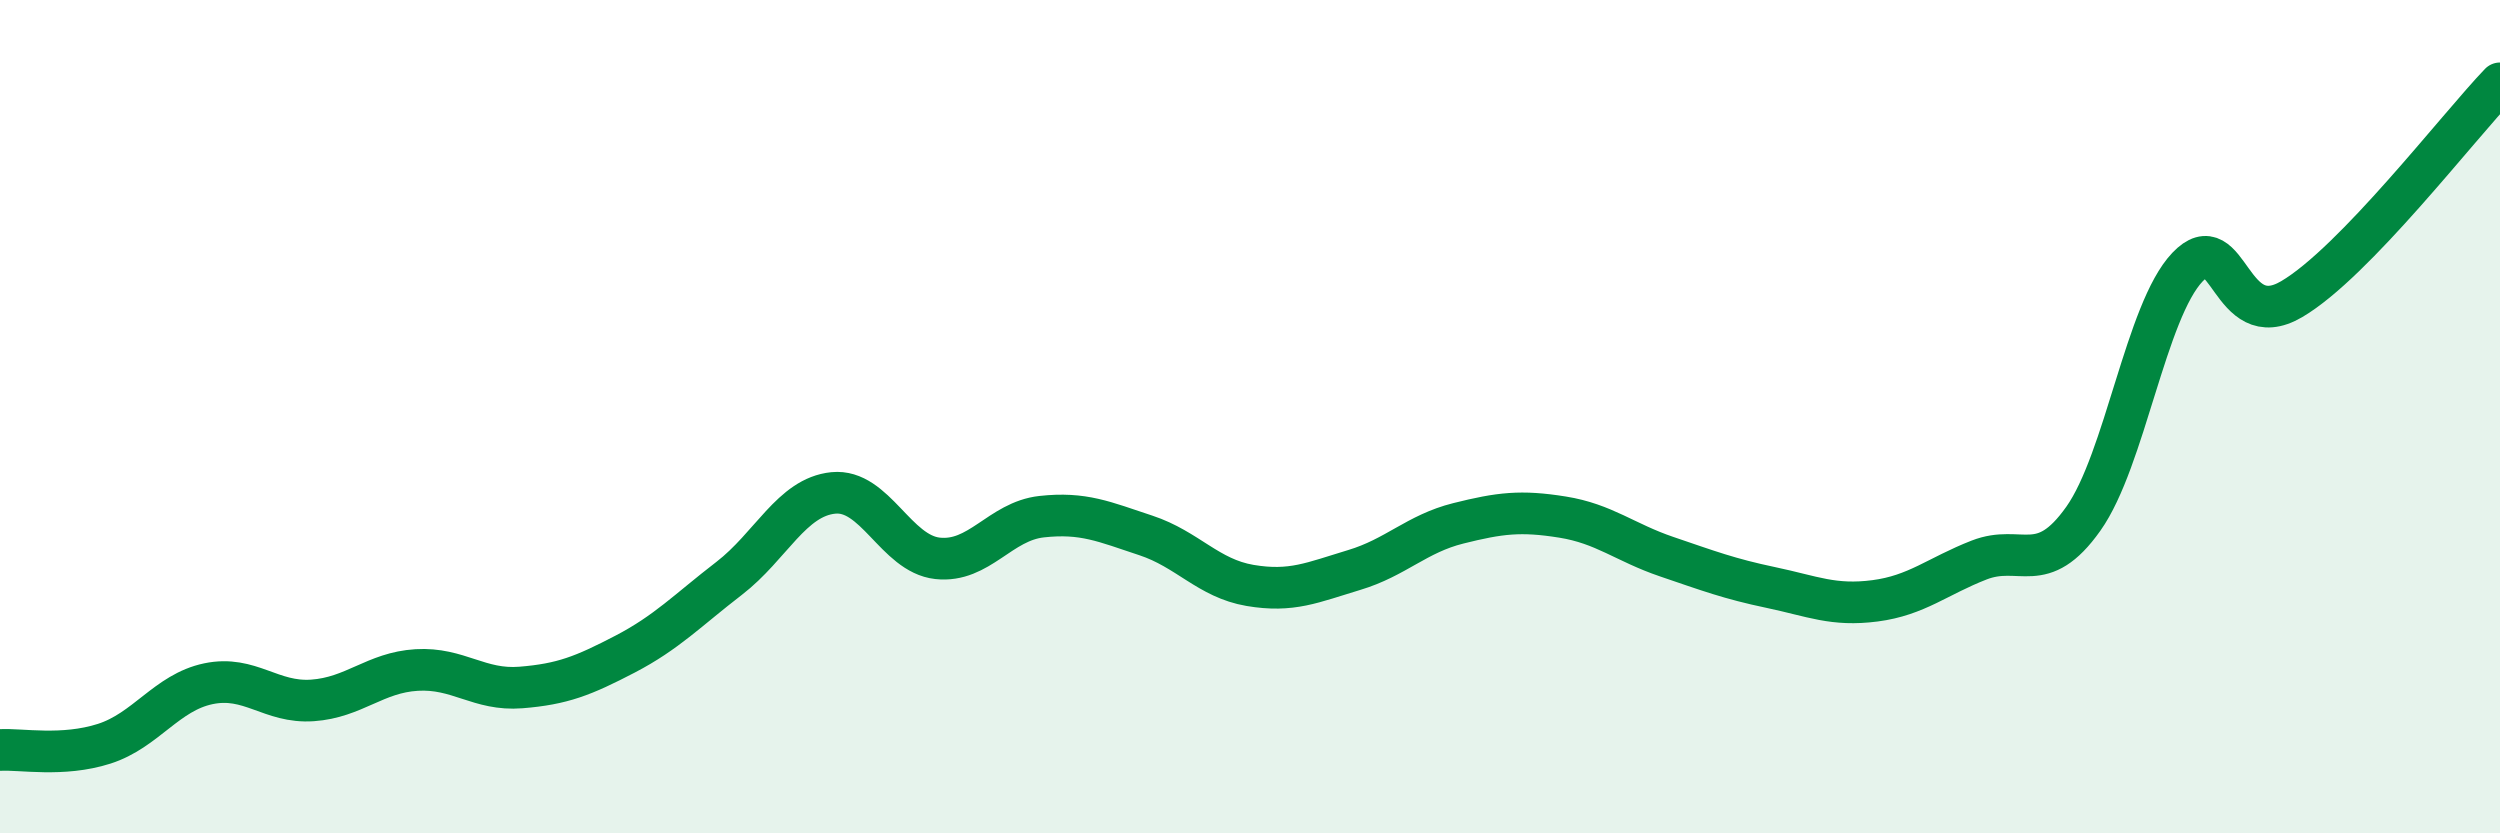
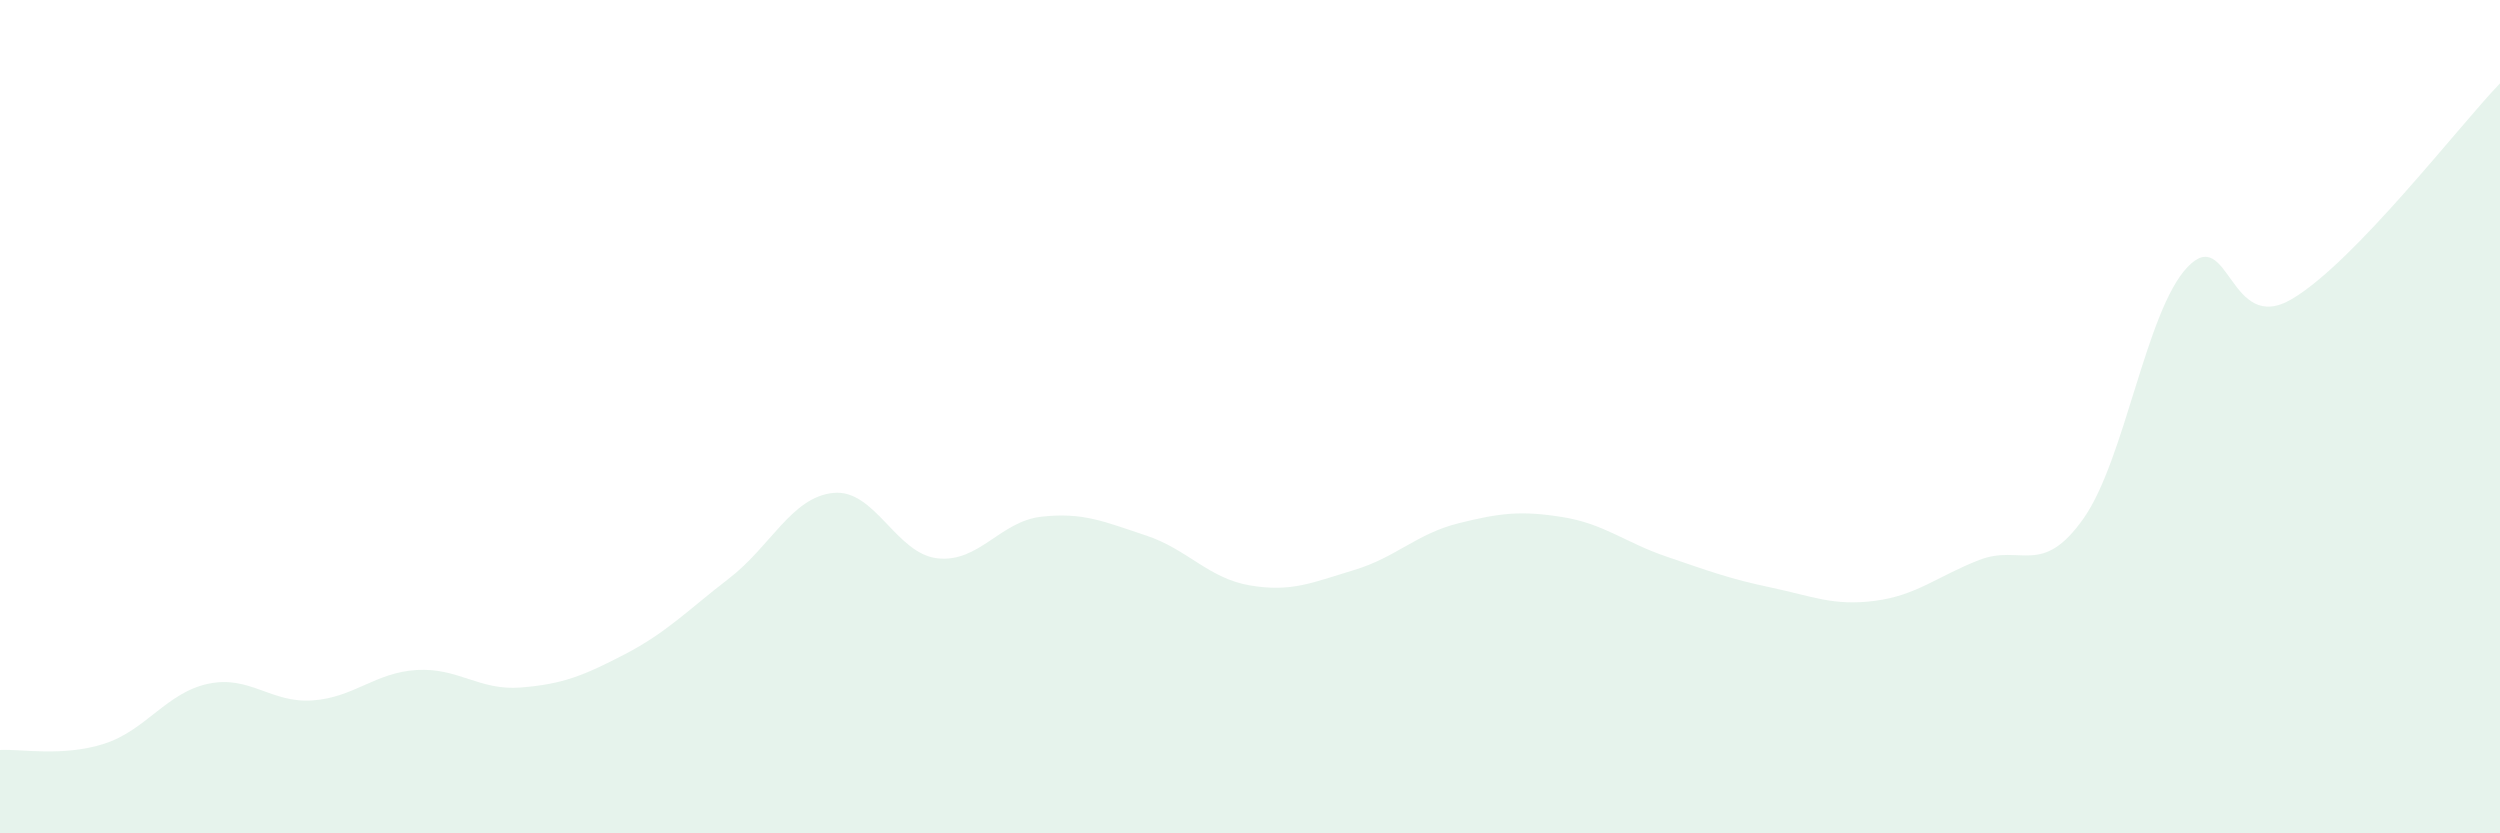
<svg xmlns="http://www.w3.org/2000/svg" width="60" height="20" viewBox="0 0 60 20">
  <path d="M 0,18 C 0.5,17.97 1.5,18.17 2.5,17.85 C 3.5,17.53 4,16.62 5,16.41 C 6,16.2 6.5,16.88 7.5,16.81 C 8.5,16.74 9,16.14 10,16.08 C 11,16.02 11.5,16.58 12.5,16.5 C 13.5,16.42 14,16.22 15,15.7 C 16,15.18 16.5,14.65 17.5,13.88 C 18.5,13.11 19,11.93 20,11.83 C 21,11.73 21.5,13.29 22.5,13.4 C 23.5,13.51 24,12.51 25,12.4 C 26,12.29 26.5,12.52 27.5,12.85 C 28.5,13.18 29,13.88 30,14.05 C 31,14.22 31.5,13.98 32.5,13.68 C 33.5,13.38 34,12.81 35,12.56 C 36,12.31 36.5,12.25 37.5,12.41 C 38.5,12.57 39,13.02 40,13.36 C 41,13.7 41.5,13.89 42.5,14.1 C 43.5,14.31 44,14.55 45,14.42 C 46,14.29 46.5,13.83 47.5,13.44 C 48.5,13.05 49,13.86 50,12.45 C 51,11.04 51.5,7.46 52.5,6.41 C 53.5,5.36 53.5,8.06 55,7.18 C 56.5,6.3 59,3.04 60,2L60 20L0 20Z" fill="#008740" opacity="0.1" stroke-linecap="round" stroke-linejoin="round" />
-   <path d="M 0,18 C 0.5,17.97 1.5,18.17 2.5,17.85 C 3.5,17.53 4,16.62 5,16.41 C 6,16.2 6.5,16.88 7.5,16.81 C 8.5,16.74 9,16.14 10,16.08 C 11,16.02 11.5,16.58 12.5,16.5 C 13.5,16.42 14,16.22 15,15.7 C 16,15.18 16.5,14.65 17.5,13.88 C 18.5,13.11 19,11.93 20,11.83 C 21,11.73 21.5,13.29 22.5,13.4 C 23.5,13.51 24,12.51 25,12.4 C 26,12.29 26.5,12.52 27.5,12.85 C 28.5,13.18 29,13.88 30,14.05 C 31,14.22 31.5,13.98 32.5,13.68 C 33.5,13.38 34,12.81 35,12.56 C 36,12.31 36.5,12.25 37.5,12.41 C 38.5,12.57 39,13.02 40,13.36 C 41,13.7 41.5,13.89 42.5,14.1 C 43.5,14.31 44,14.55 45,14.42 C 46,14.29 46.5,13.83 47.5,13.44 C 48.5,13.05 49,13.86 50,12.45 C 51,11.04 51.5,7.46 52.5,6.41 C 53.5,5.36 53.5,8.06 55,7.18 C 56.5,6.3 59,3.04 60,2" stroke="#008740" stroke-width="1" fill="none" stroke-linecap="round" stroke-linejoin="round" />
</svg>